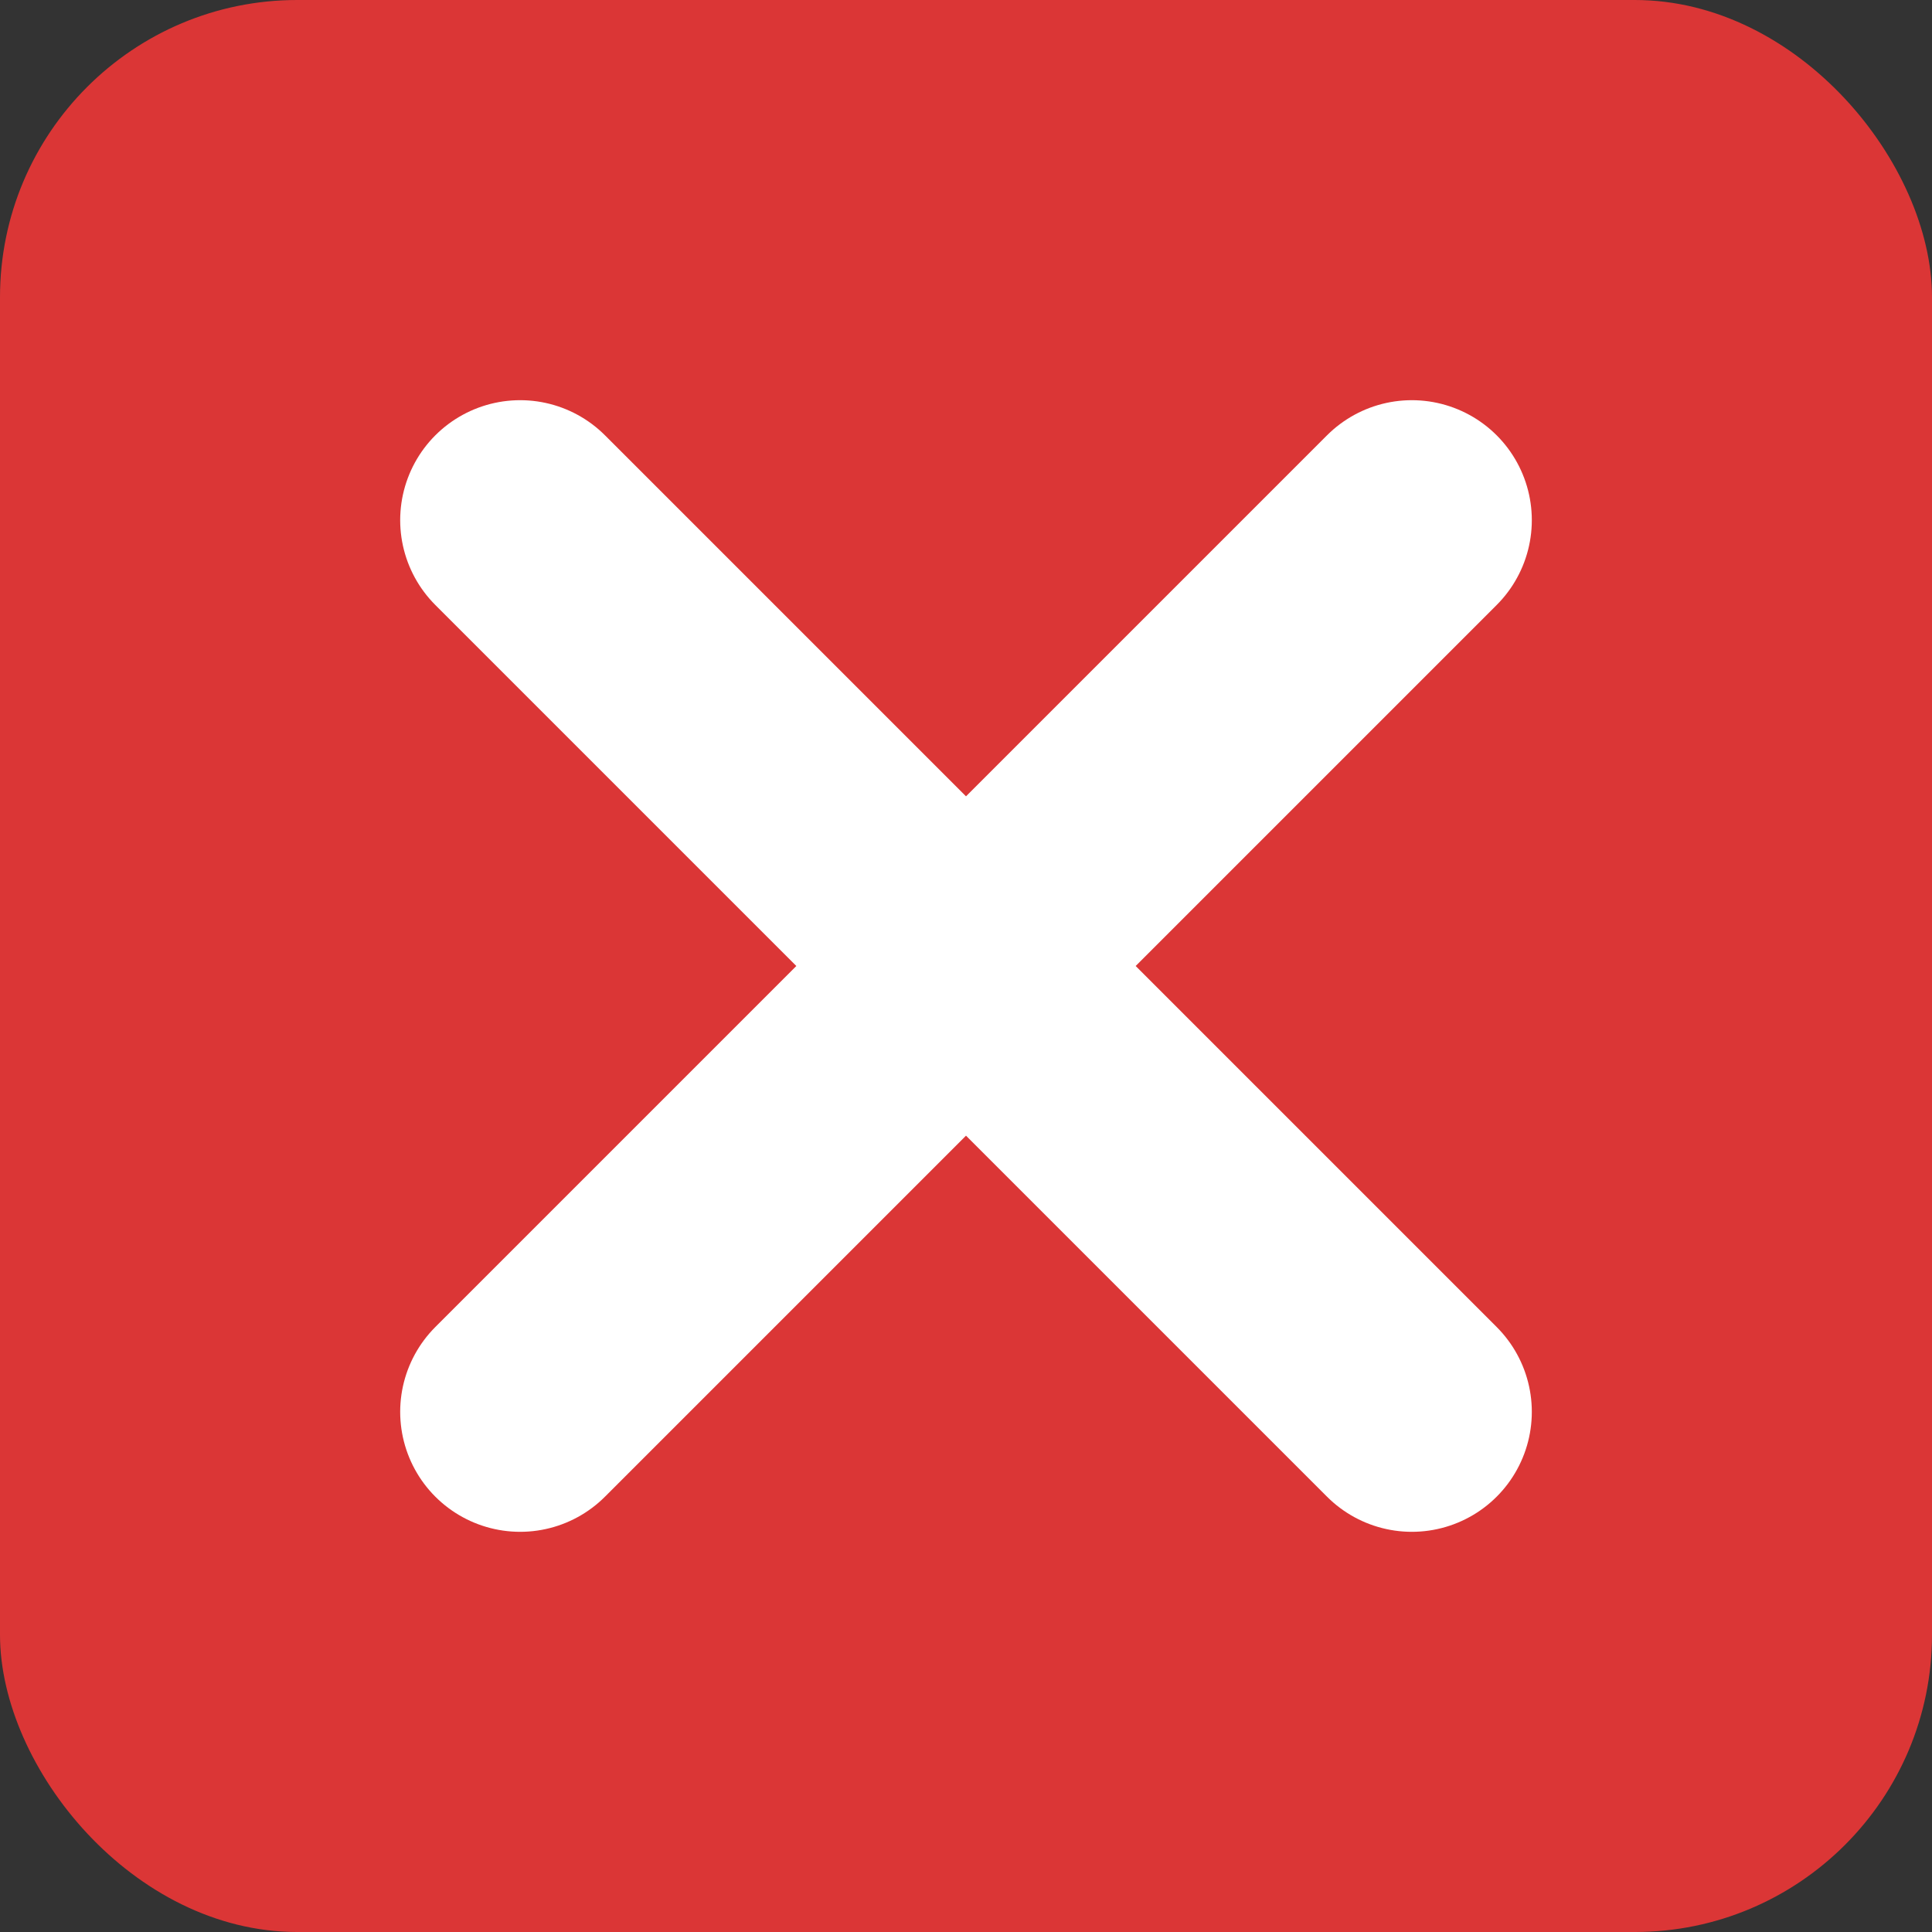
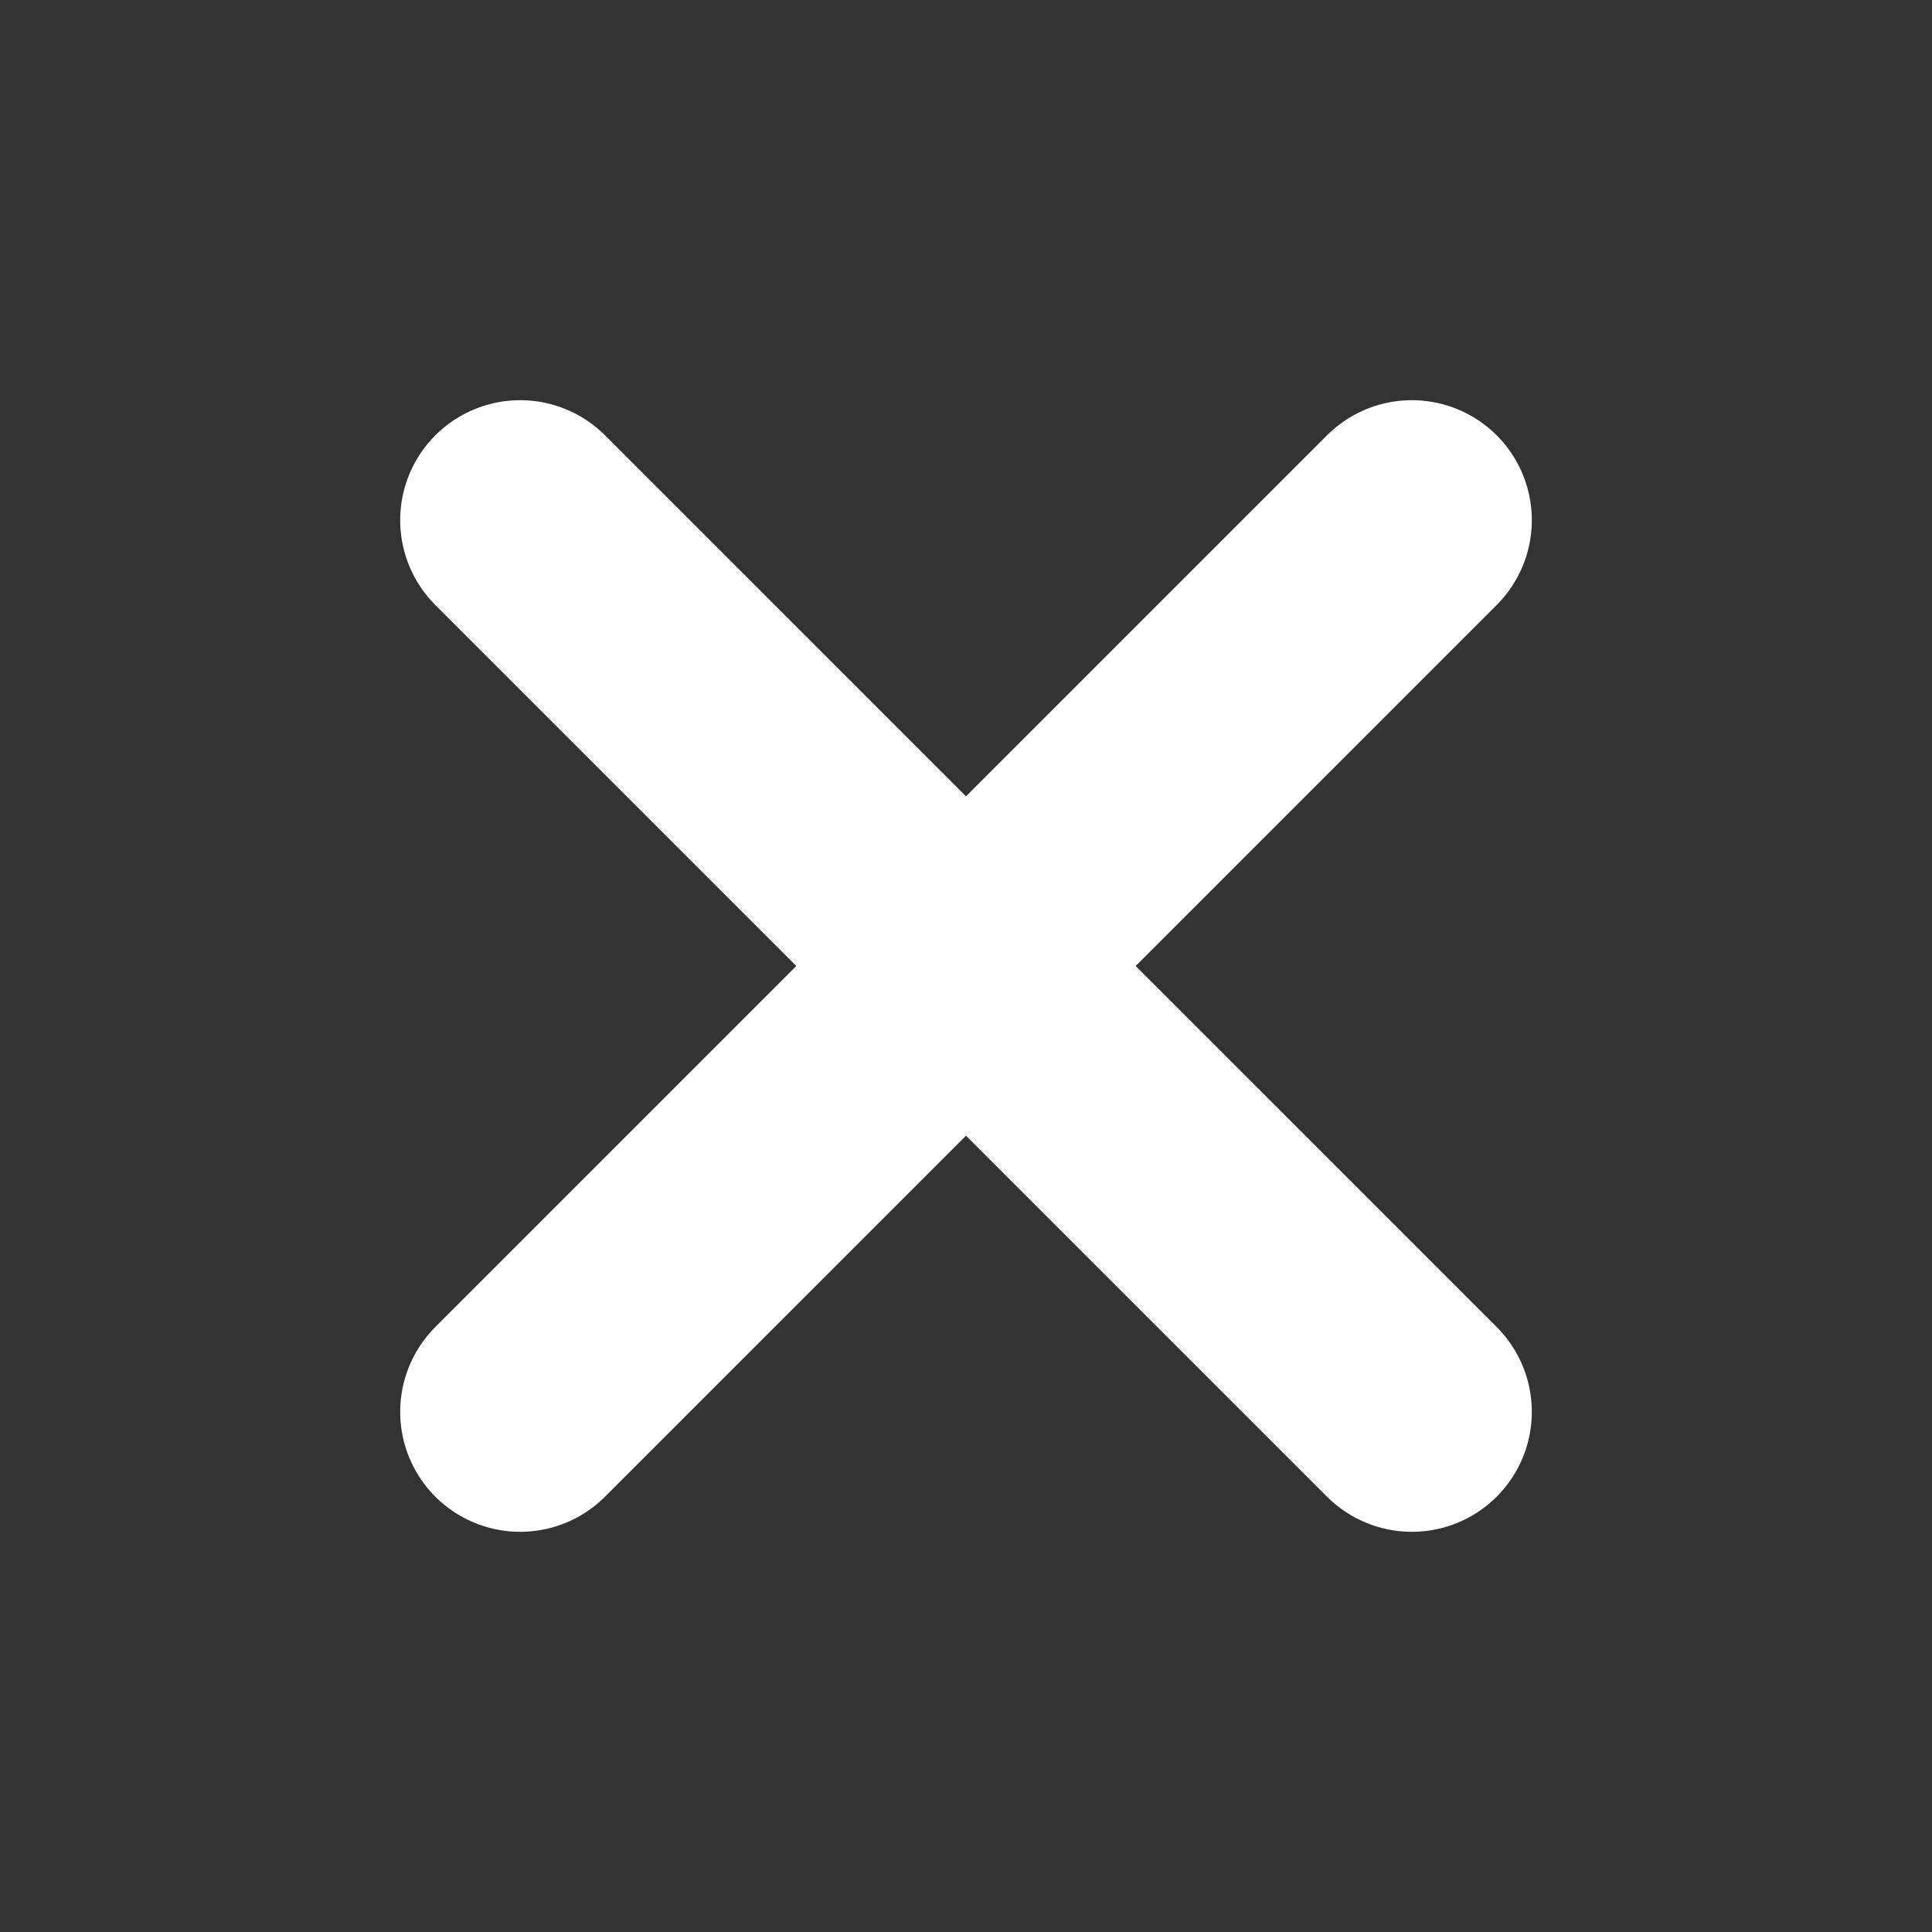
<svg xmlns="http://www.w3.org/2000/svg" width="26" height="26" viewBox="0 0 26 26" fill="none">
  <rect x="0" y="0" width="26" height="26" fill="#333333" stroke="none" />
-   <rect width="26" height="26" rx="4" fill="#DB3636" />
-   <path d="M7 19L13 13M19 7L13 13M13 13L19 19M13 13L7 7" stroke="white" stroke-width="3.229" stroke-linecap="round" stroke-linejoin="round" />
+   <path d="M7 19L13 13M19 7L13 13L19 19M13 13L7 7" stroke="white" stroke-width="3.229" stroke-linecap="round" stroke-linejoin="round" />
</svg>